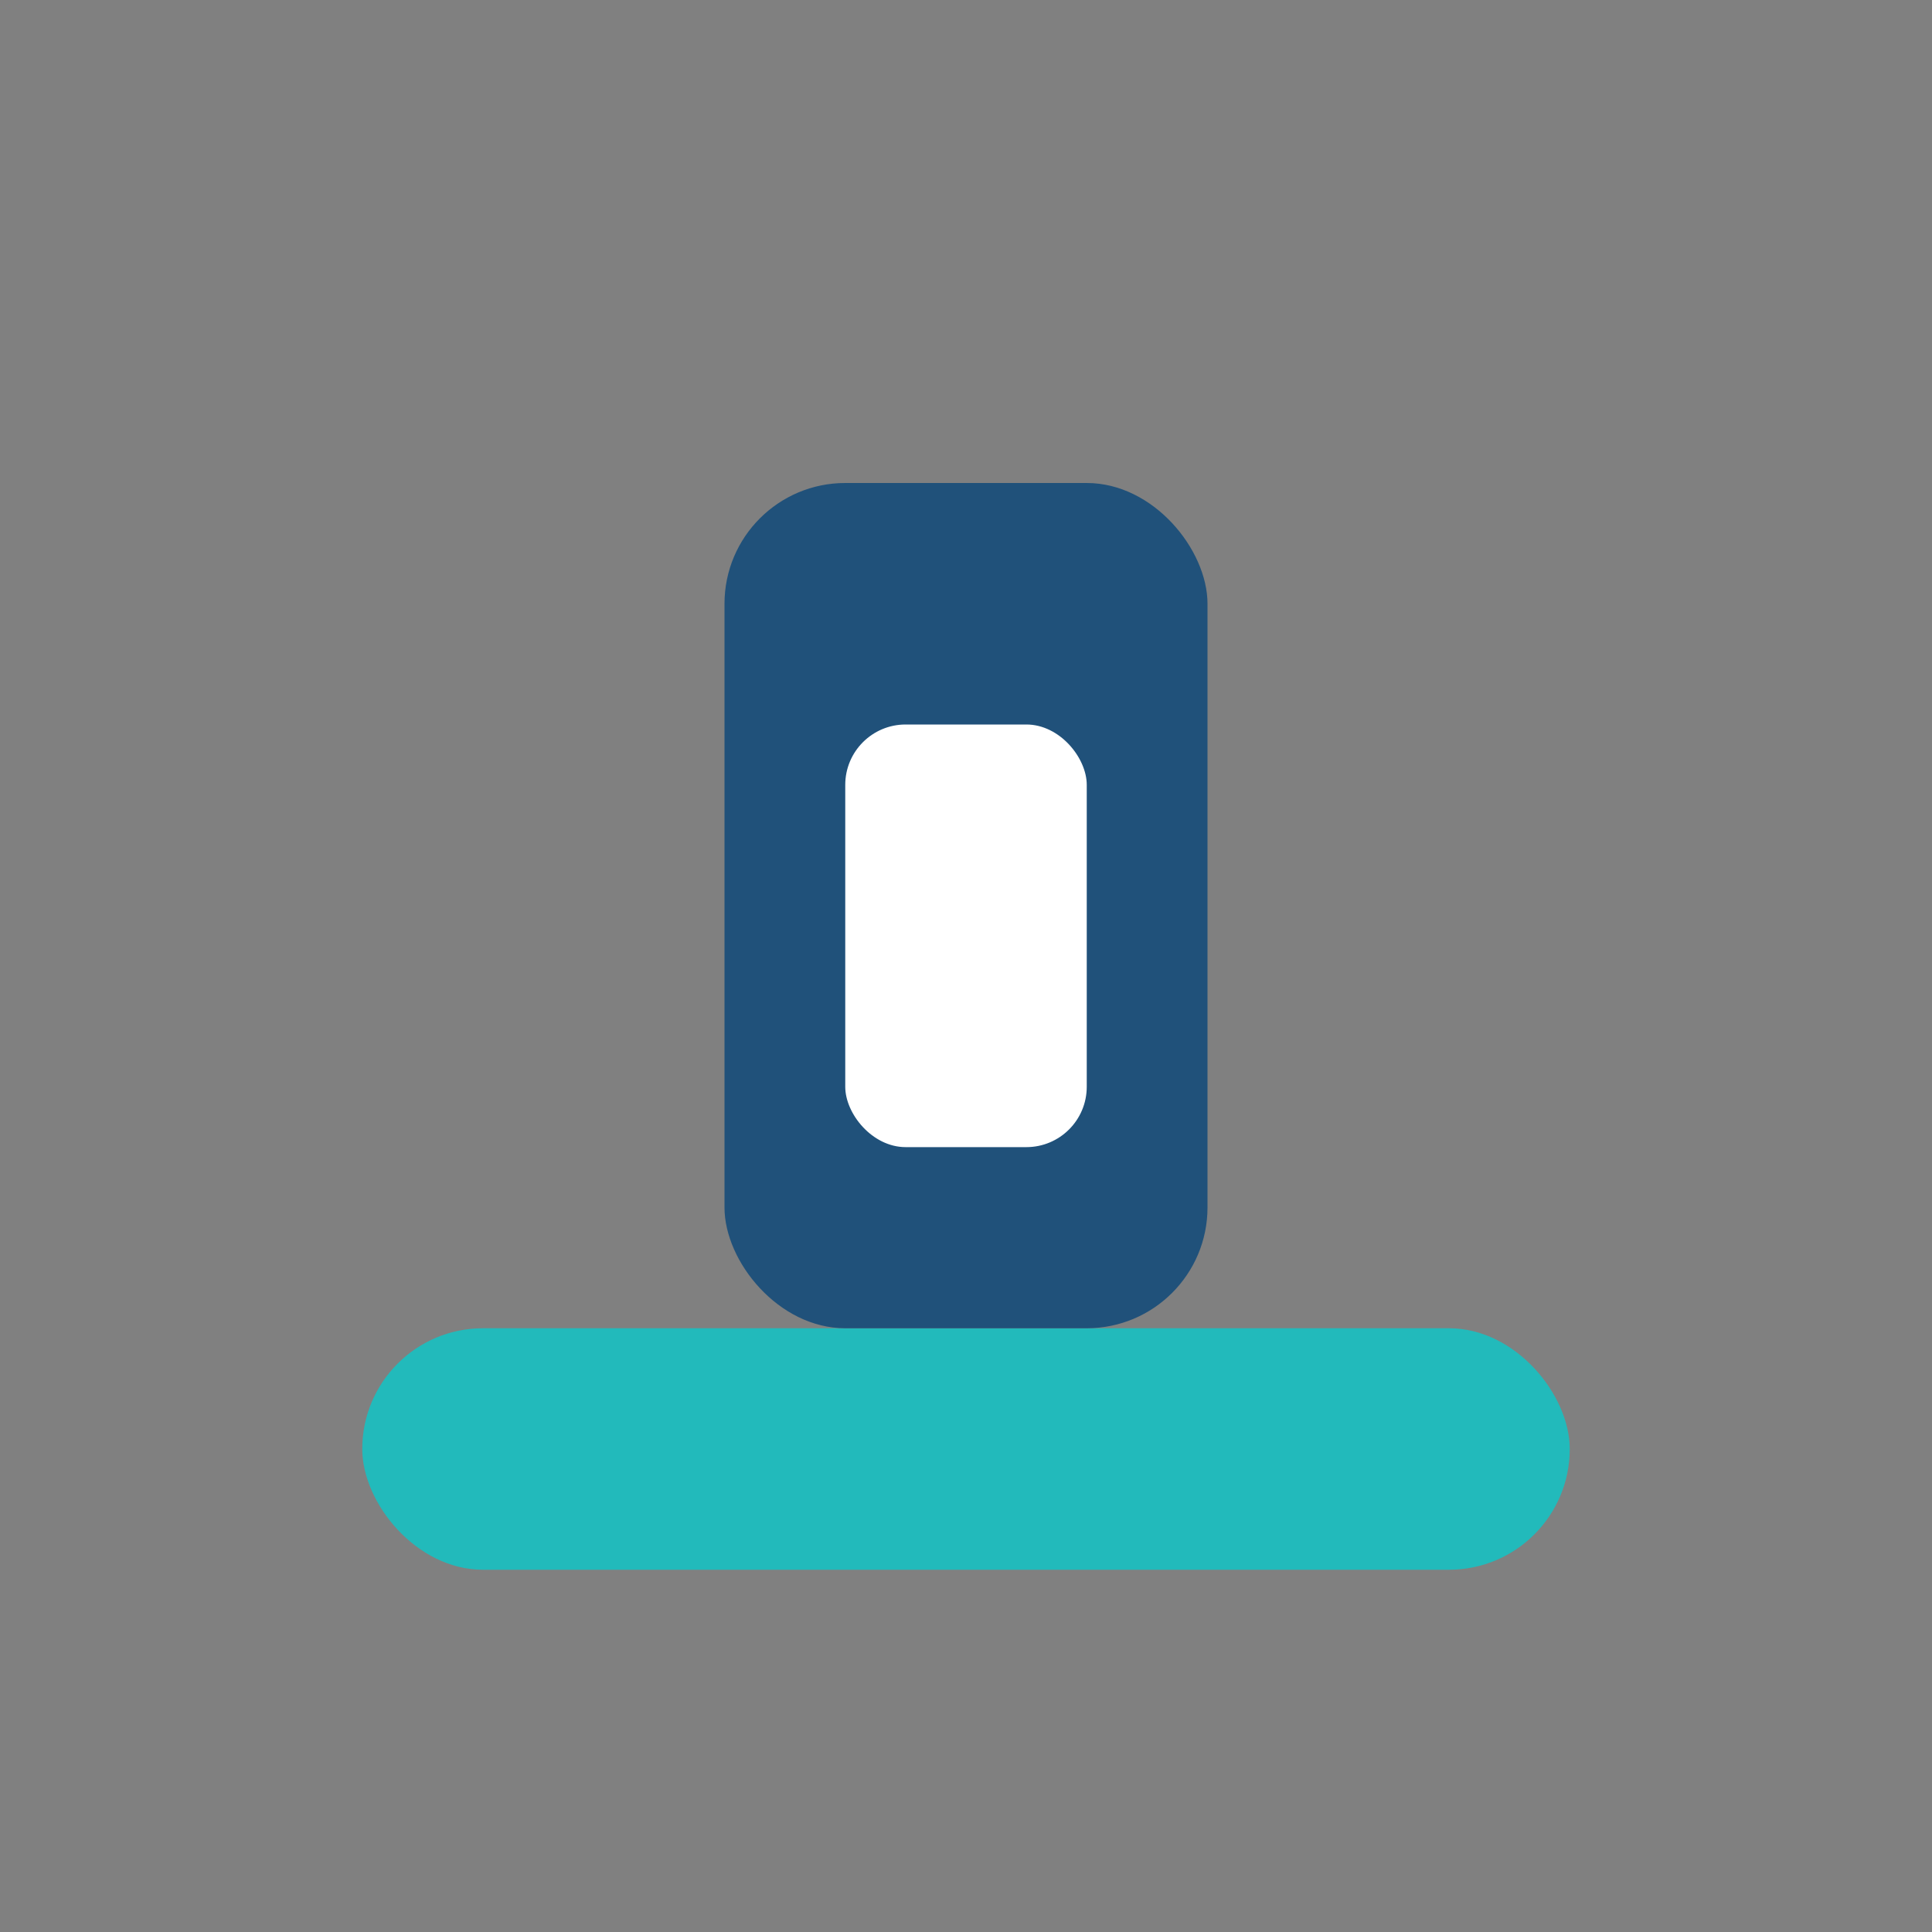
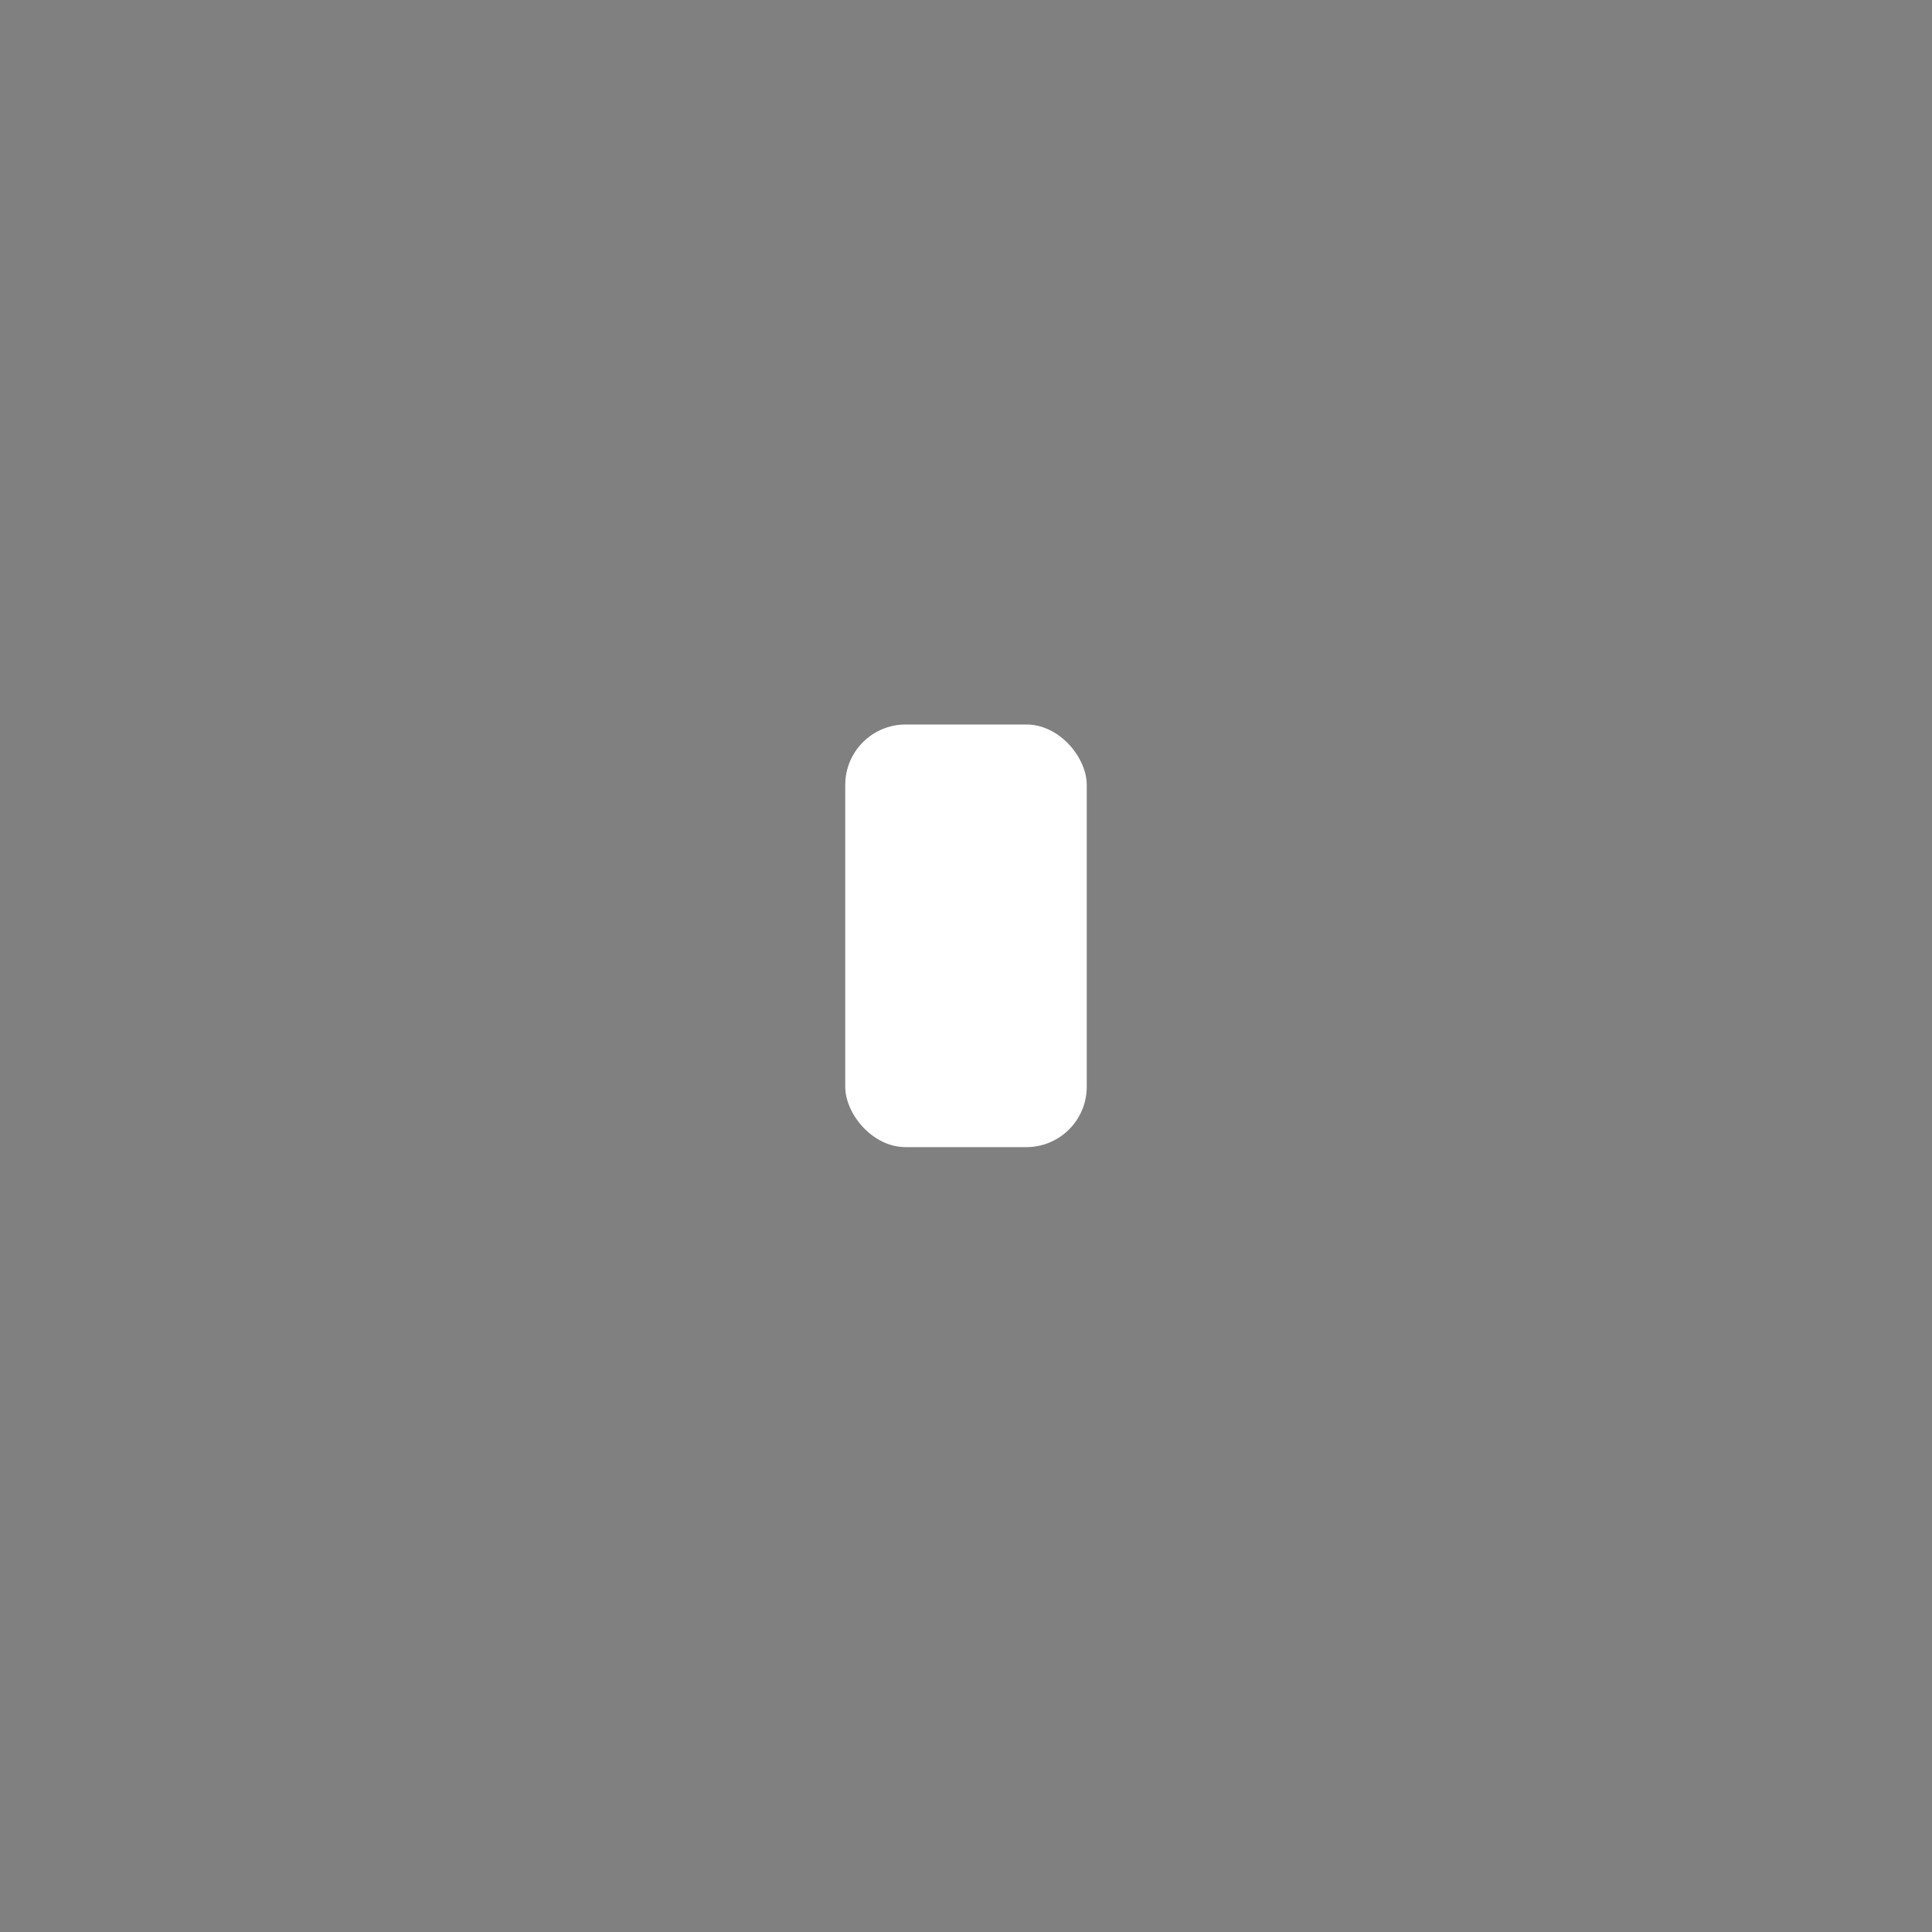
<svg xmlns="http://www.w3.org/2000/svg" width="32" height="32" viewBox="0 0 32 32">
  <rect x="0" y="0" width="32" height="32" fill="#808080" stroke="none" />
-   <rect x="6" y="22" width="20" height="4" rx="2" fill="#22BABB" />
-   <rect x="12" y="8" width="8" height="14" rx="2" fill="#20517A" />
  <rect x="14" y="12" width="4" height="7" rx="1" fill="#FFF" />
</svg>